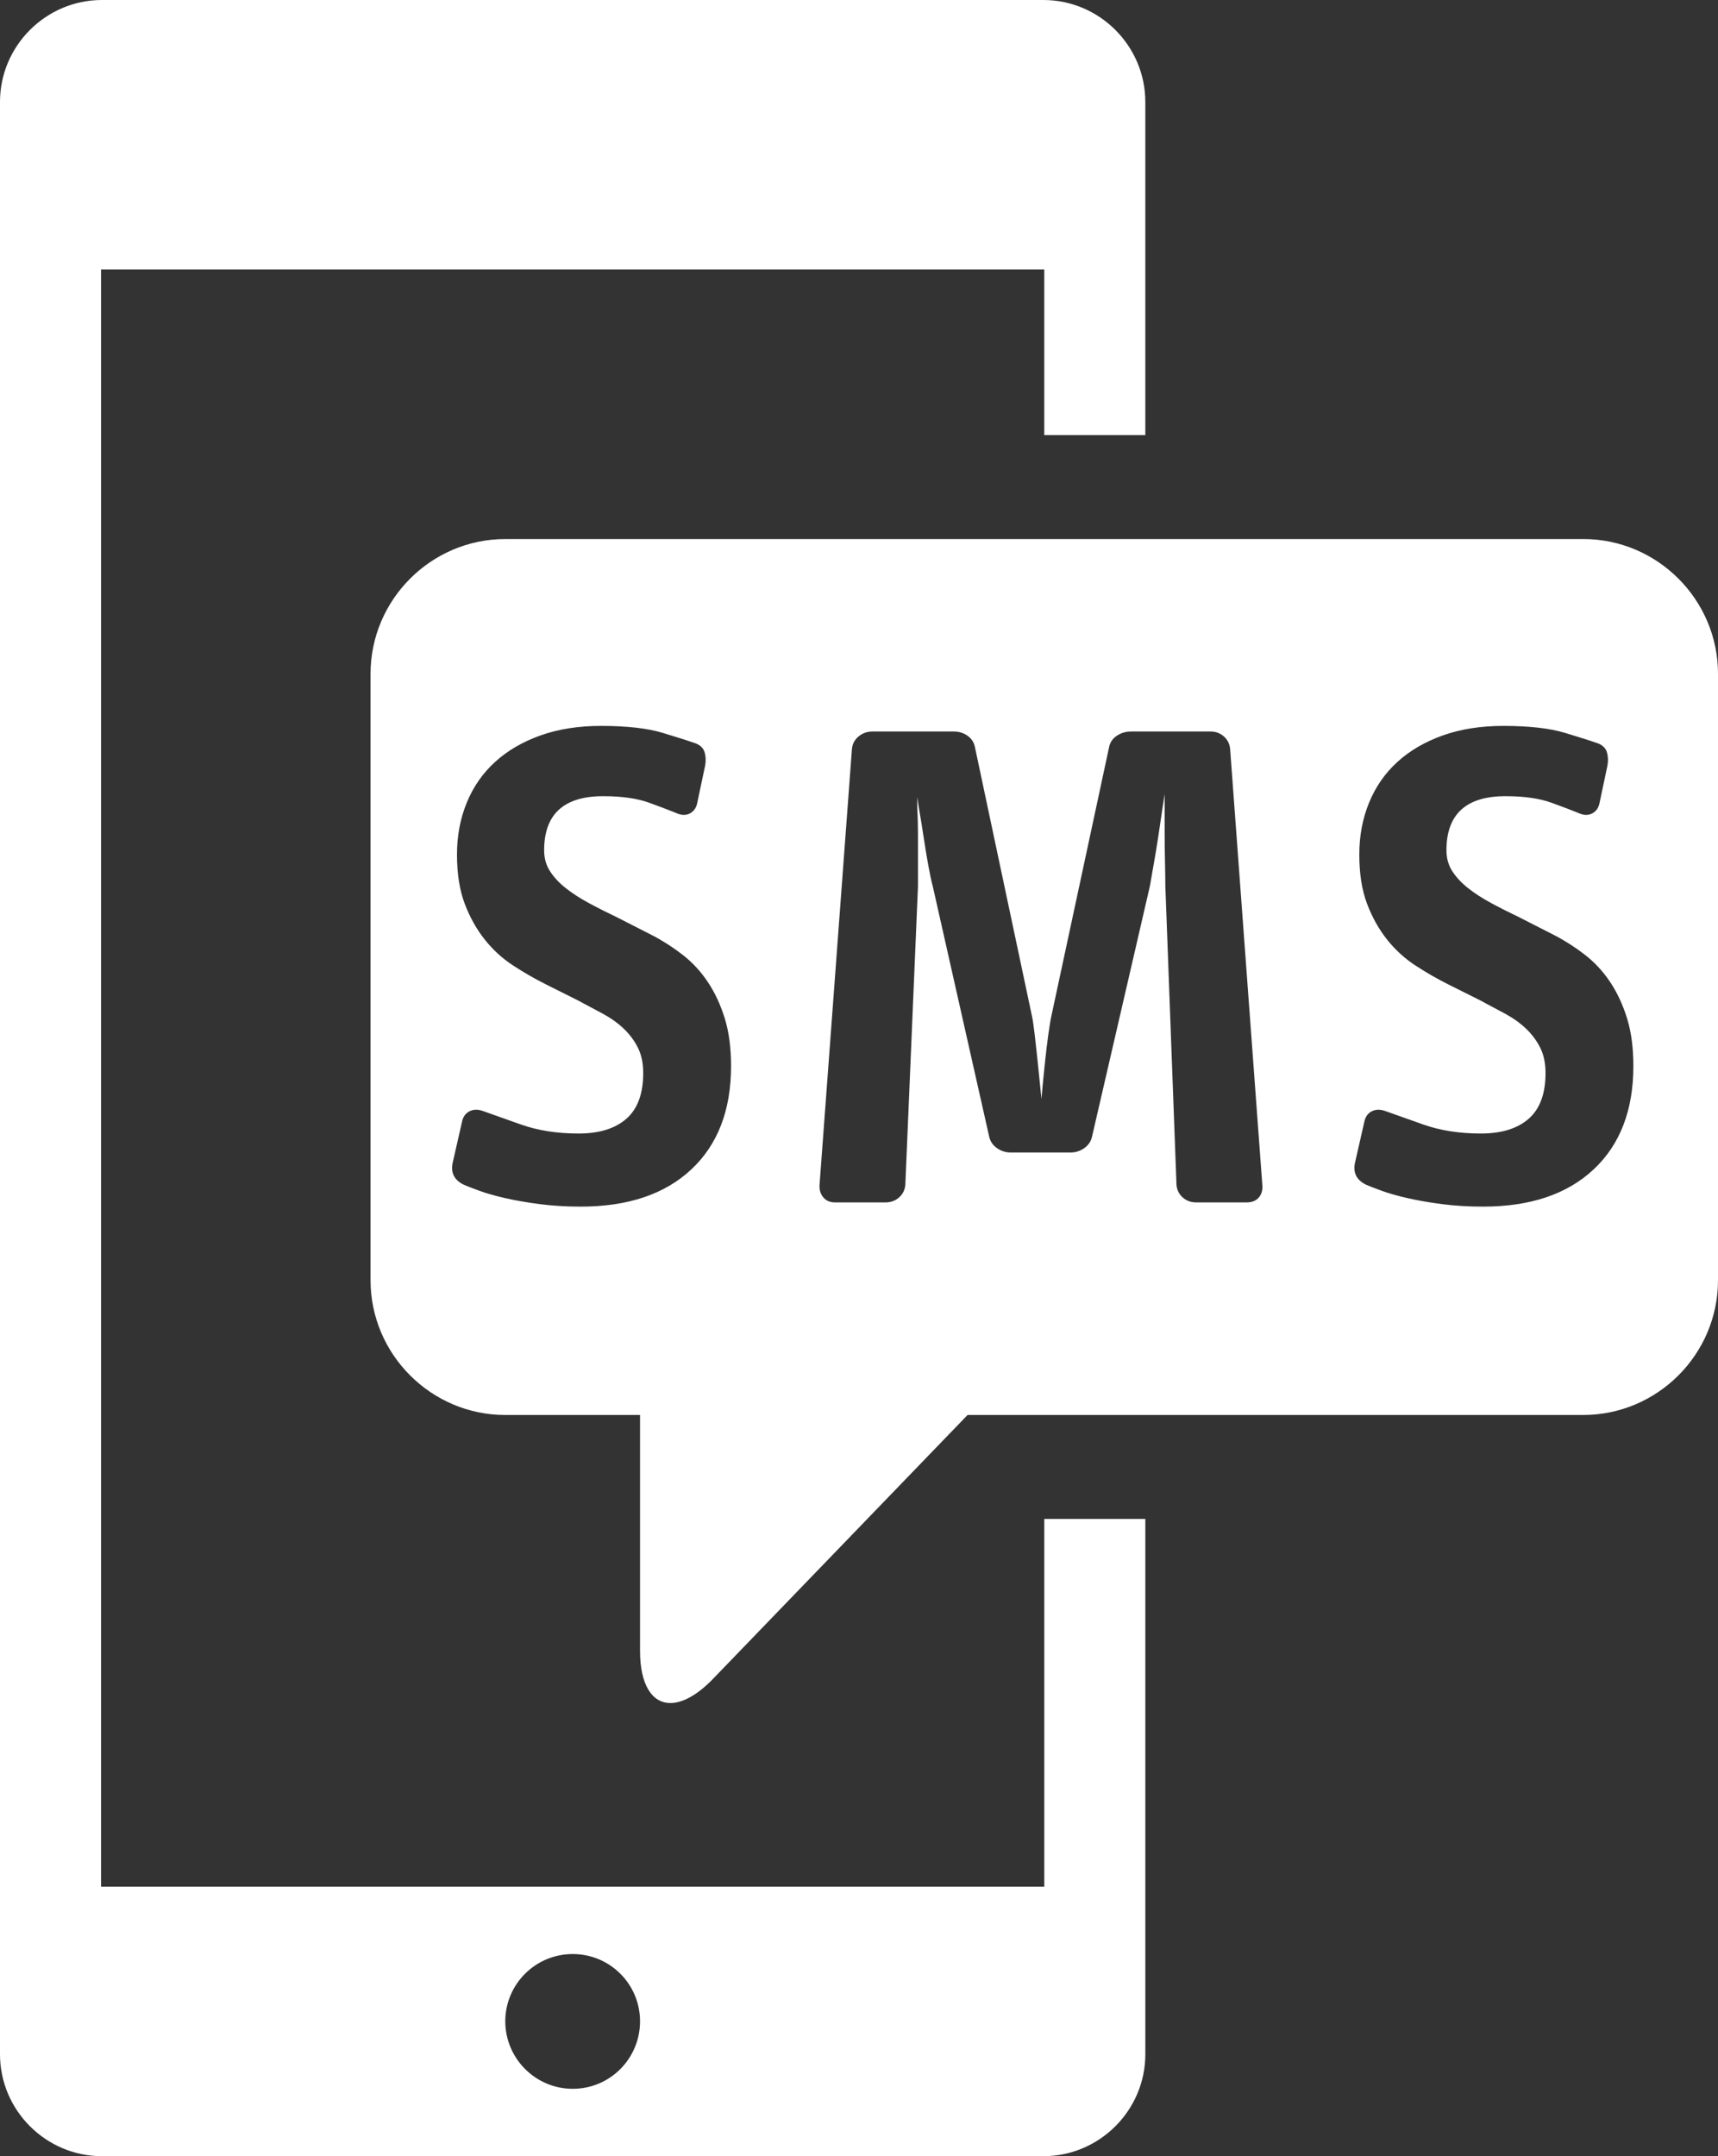
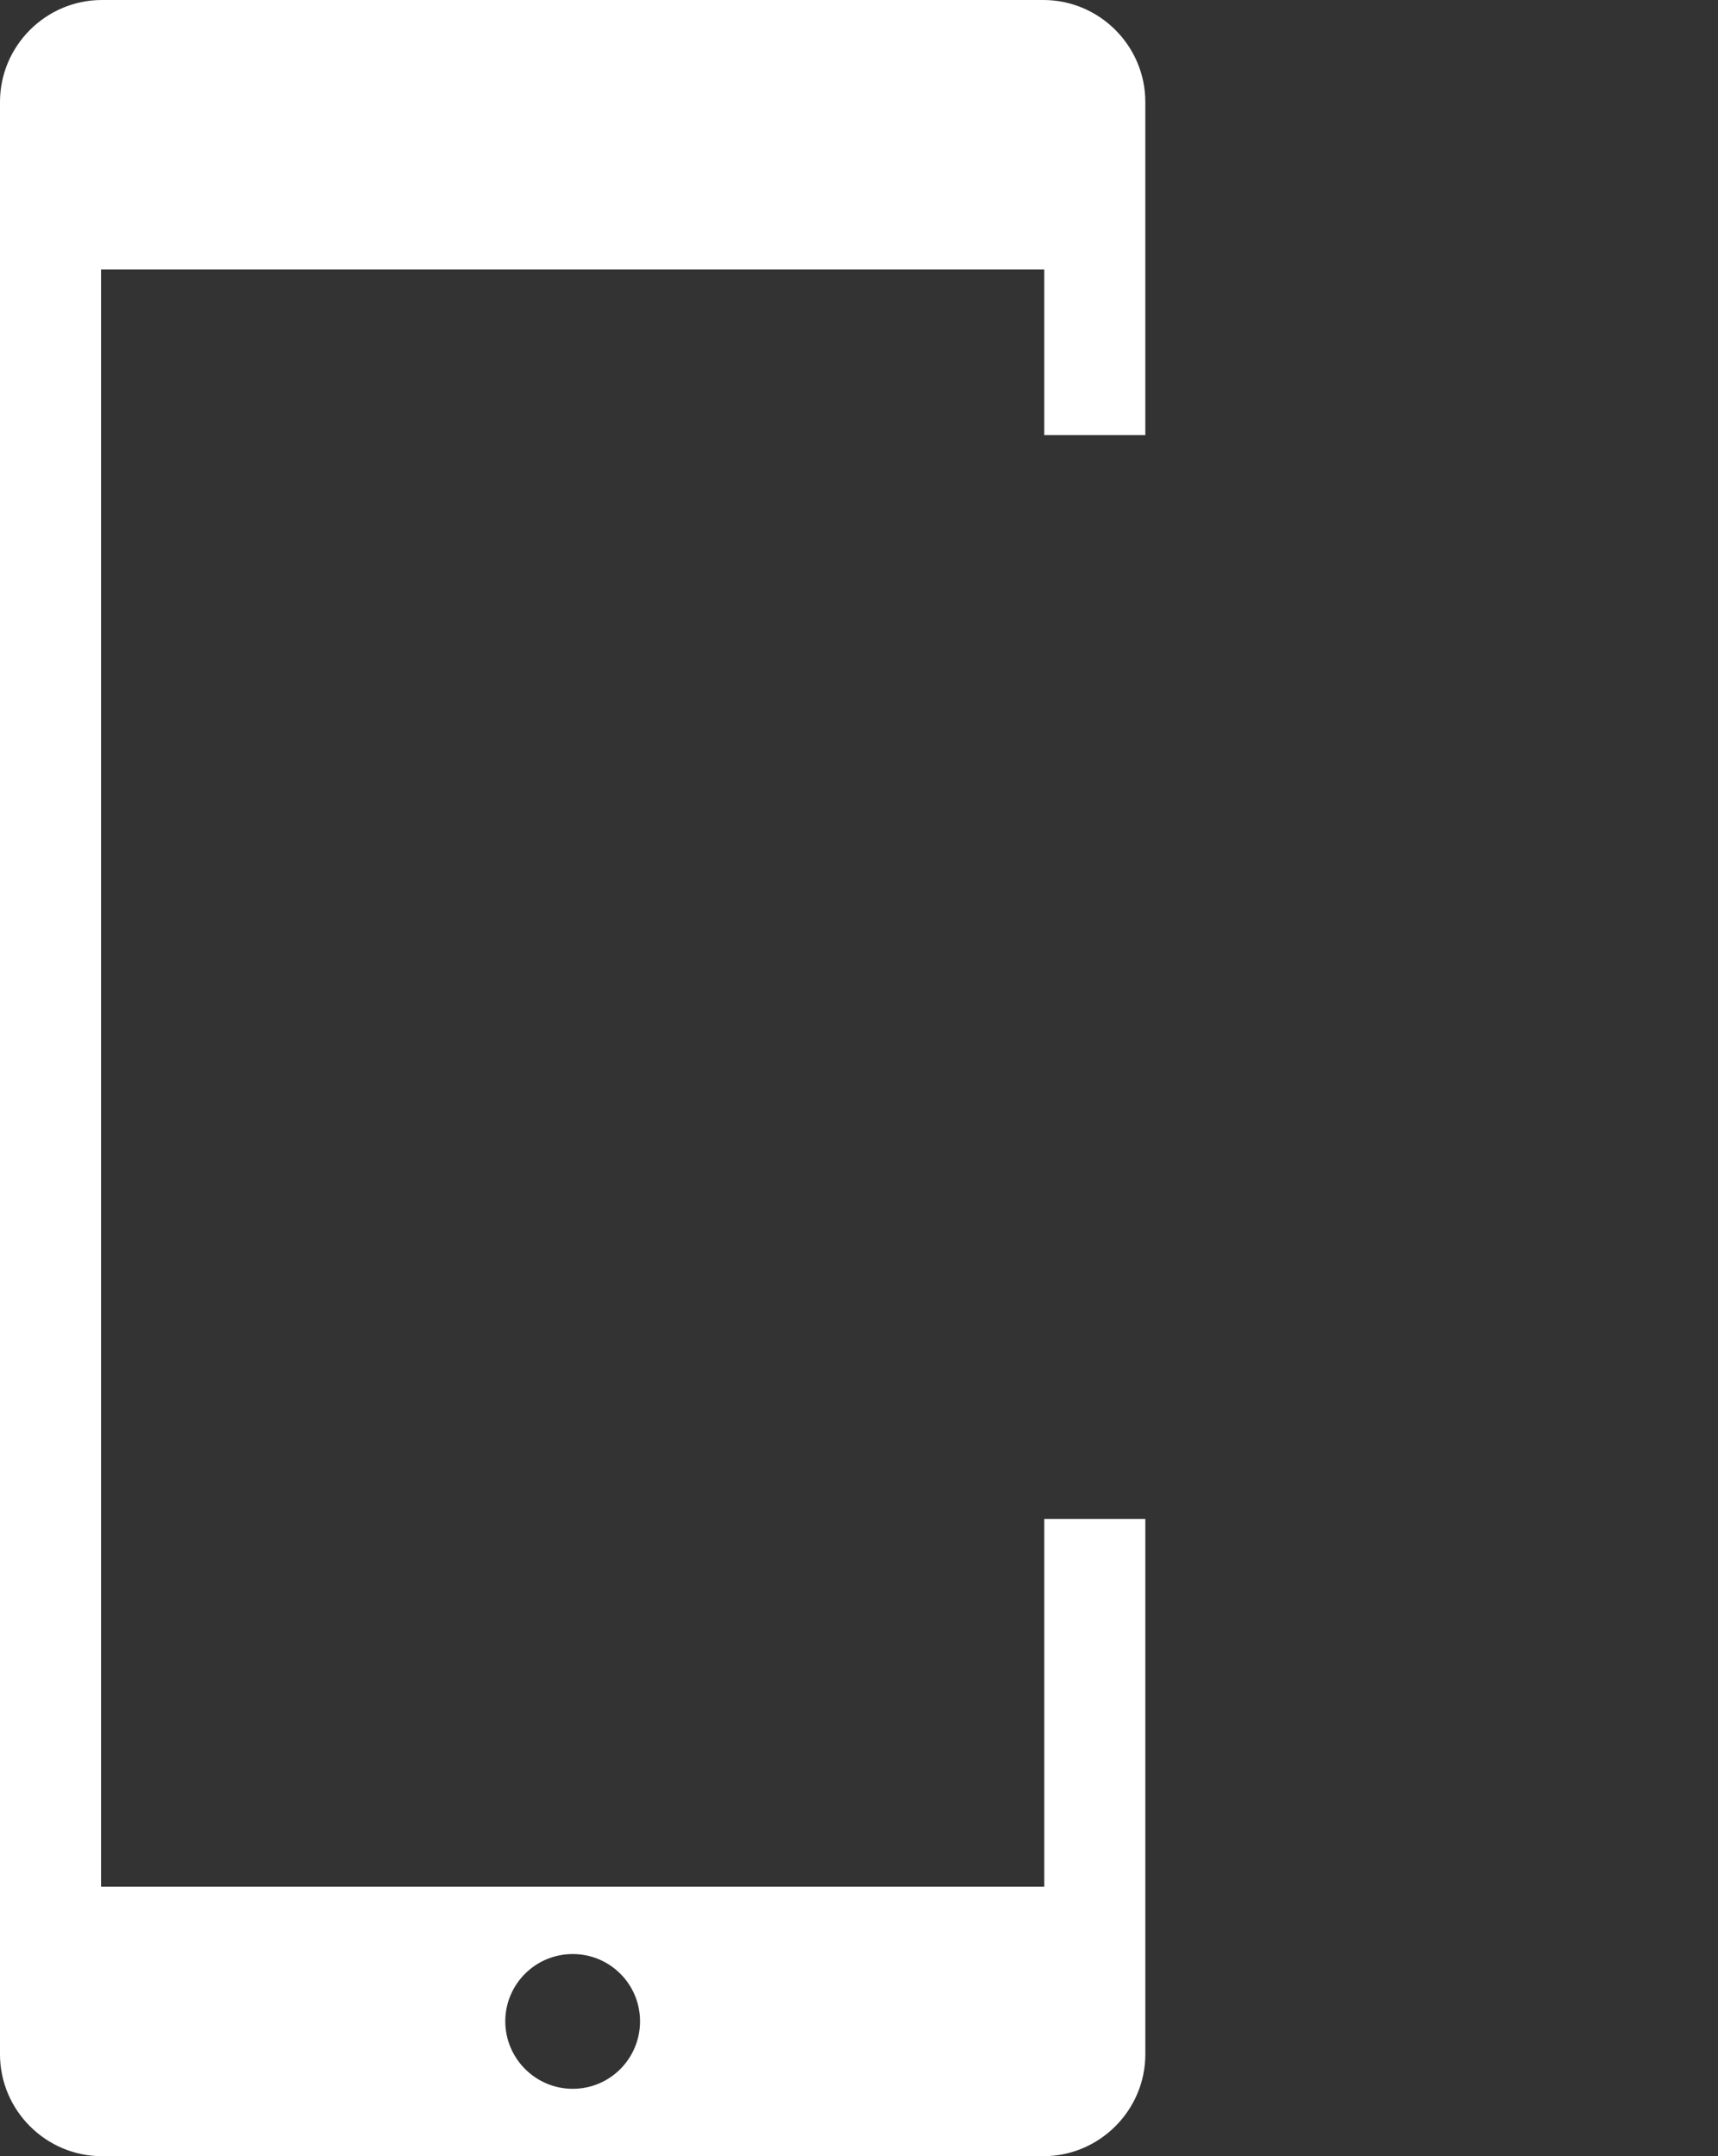
<svg xmlns="http://www.w3.org/2000/svg" id="Ebene_1" data-name="Ebene 1" viewBox="0 0 1115.62 1400">
  <rect x="0" y="0" width="1115.62" height="1400" fill="#333333" stroke="none" />
  <defs>
    <style>
      .cls-1 {
        fill: #fff;
        stroke-width: 0px;
      }
    </style>
  </defs>
  <path class="cls-1" d="M678.12,1225H65.62V175h612.5v107.5h65.62V66.16c0-36.36-29.8-66.16-66.18-66.16H66.15C29.8,0,0,29.8,0,66.16v1267.68c0,36.36,29.8,66.16,66.15,66.16h611.42c36.38,0,66.18-29.8,66.18-66.16v-347.59h-65.62v238.75h-.01ZM371.91,1356.25c-24.17,0-43.79-19.74-43.79-43.84s19.62-43.66,43.79-43.66,43.71,19.53,43.71,43.66-19.4,43.84-43.71,43.84Z" />
-   <path class="cls-1" d="M1028.12,349.99v.01H328.12c-48.13,0-87.5,39.37-87.5,87.5v393.75c0,48.13,39.37,87.5,87.5,87.5h87.5v153.12c0,22.09,7.82,33.9,19.73,33.9,7.56,0,16.77-4.76,26.68-14.68l166.29-172.35h399.8c48.13,0,87.5-39.37,87.5-87.5v-393.75c0-48.13-39.37-87.5-87.5-87.5ZM448.945,759.265c-17.191,16.128-41.149,24.186-71.873,24.186-9.433,0-18.253-.534-26.467-1.597-8.214-1.07-15.672-2.353-22.361-3.879-6.695-1.519-12.321-3.116-16.884-4.792-4.563-1.668-7.915-2.965-10.039-3.879-6.389-3.036-8.828-7.907-7.301-14.602l5.932-26.012c.606-3.343,2.203-5.704,4.791-7.072,2.582-1.37,5.548-1.441,8.899-.229,5.169,1.826,13.305,4.721,24.414,8.671,11.101,3.957,23.651,5.932,37.647,5.932,13.384,0,23.73-3.194,31.031-9.583,7.301-6.388,10.952-16.271,10.952-29.662,0-6.389-1.141-11.864-3.423-16.428-2.281-4.563-5.326-8.67-9.126-12.321-3.808-3.651-8.371-6.916-13.69-9.811-5.327-2.888-10.881-5.854-16.657-8.899l-20.078-10.039c-7.302-3.651-14.453-7.758-21.448-12.321-7.001-4.564-13.162-10.189-18.481-16.884-5.327-6.689-9.662-14.446-13.006-23.274-3.351-8.819-5.02-19.465-5.02-31.943,0-12.164,2.125-23.423,6.389-33.769,4.257-10.339,10.417-19.166,18.482-26.467,8.057-7.302,17.868-13.006,29.434-17.113,11.558-4.107,24.641-6.16,39.244-6.16,16.727,0,30.118,1.525,40.158,4.562,10.039,3.045,17.183,5.326,21.447,6.845,3.038,1.219,4.942,3.195,5.705,5.932.755,2.738.834,5.633.228,8.67l-5.02,23.73c-.613,3.351-2.21,5.704-4.791,7.073-2.589,1.369-5.555,1.298-8.899-.228-3.651-1.519-9.433-3.722-17.341-6.616-7.914-2.888-17.953-4.336-30.118-4.336-25.555,0-38.332,11.715-38.332,35.138,0,5.177,1.291,9.74,3.879,13.69,2.581,3.957,6.004,7.608,10.267,10.952,4.257,3.351,9.198,6.546,14.831,9.583,5.626,3.045,11.637,6.089,18.026,9.127l23.272,11.865c6.996,3.65,13.612,7.914,19.851,12.777,6.232,4.87,11.637,10.724,16.2,17.569,4.563,6.845,8.214,14.681,10.952,23.501,2.738,8.827,4.107,19.166,4.107,31.031,0,28.6-8.599,50.96-25.783,67.081ZM817.434,777.519c-1.825,2.131-4.414,3.194-7.757,3.194h-33.027c-3.324,0-6.19-1.063-8.6-3.194-2.41-2.126-3.771-4.864-4.071-8.215l-7.237-193.942c0-3.95-.079-9.198-.228-15.744-.158-6.538-.229-13.005-.229-19.394v-24.642c-.307,1.825-.841,5.326-1.597,10.496-.763,5.176-1.597,10.802-2.509,16.884-.914,6.089-1.904,12.093-2.967,18.025-1.069,5.933-1.903,10.724-2.51,14.375l-37.419,161.999c-.613,3.351-2.281,6.011-5.019,7.986-2.739,1.982-5.784,2.965-9.127,2.965h-38.788c-3.352,0-6.389-.983-9.127-2.965-2.738-1.975-4.414-4.635-5.02-7.986l-36.507-161.999c-.913-3.344-1.904-7.986-2.966-13.919-1.07-5.932-2.054-11.936-2.966-18.025-.914-6.082-1.826-11.708-2.738-16.884-.614-3.651-1.07-6.688-1.37-9.127v7.758c.3,4.87.456,10.496.456,16.884v33.313l-8.213,193.942c-.307,3.351-1.676,6.089-4.107,8.215-2.439,2.131-5.327,3.194-8.671,3.194h-32.855c-3.352,0-5.933-1.141-7.758-3.423-1.826-2.282-2.589-5.091-2.282-8.442l20.991-282.472c.3-3.344,1.746-6.082,4.336-8.214,2.581-2.124,5.547-3.194,8.898-3.194h52.935c3.344,0,6.31.912,8.898,2.738,2.582,1.826,4.179,4.264,4.792,7.301l36.963,174.32c.606,2.739,1.212,6.774,1.825,12.093.606,5.326,1.213,10.803,1.826,16.428.605,5.633,1.141,10.881,1.597,15.744.456,4.87.834,8.214,1.141,10.04,0-1.519.228-4.635.685-9.355.456-4.713.983-9.962,1.597-15.744.605-5.776,1.29-11.409,2.053-16.884.756-5.476,1.441-9.583,2.054-12.322l37.419-174.32c.606-3.037,2.281-5.475,5.019-7.301,2.739-1.826,5.776-2.738,9.127-2.738h51.766c3.316,0,6.182,1.07,8.599,3.194,2.41,2.132,3.772,4.87,4.071,8.214l20.899,282.928c.3,3.351-.456,6.089-2.282,8.215ZM1034.877,759.265c-17.191,16.128-41.148,24.186-71.872,24.186-9.433,0-18.254-.534-26.467-1.597-8.215-1.07-15.673-2.353-22.361-3.879-6.695-1.519-12.321-3.116-16.885-4.792-4.563-1.668-7.914-2.965-10.039-3.879-6.389-3.036-8.827-7.907-7.301-14.602l5.932-26.012c.606-3.343,2.203-5.704,4.792-7.072,2.58-1.37,5.547-1.441,8.898-.229,5.169,1.826,13.306,4.721,24.414,8.671,11.102,3.957,23.651,5.932,37.648,5.932,13.383,0,23.729-3.194,31.03-9.583,7.302-6.388,10.953-16.271,10.953-29.662,0-6.389-1.141-11.864-3.423-16.428-2.281-4.563-5.326-8.67-9.127-12.321-3.807-3.651-8.37-6.916-13.69-9.811-5.326-2.888-10.88-5.854-16.656-8.899l-20.079-10.039c-7.301-3.651-14.453-7.758-21.448-12.321-7.001-4.564-13.161-10.189-18.481-16.884-5.326-6.689-9.661-14.446-13.006-23.274-3.351-8.819-5.019-19.465-5.019-31.943,0-12.164,2.124-23.423,6.389-33.769,4.257-10.339,10.417-19.166,18.481-26.467,8.058-7.302,17.868-13.006,29.434-17.113,11.558-4.107,24.642-6.16,39.244-6.16,16.728,0,30.119,1.525,40.158,4.562,10.039,3.045,17.184,5.326,21.448,6.845,3.038,1.219,4.941,3.195,5.704,5.932.756,2.738.834,5.633.229,8.67l-5.021,23.73c-.612,3.351-2.21,5.704-4.791,7.073-2.588,1.369-5.555,1.298-8.898-.228-3.651-1.519-9.434-3.722-17.342-6.616-7.914-2.888-17.954-4.336-30.117-4.336-25.555,0-38.332,11.715-38.332,35.138,0,5.177,1.29,9.74,3.878,13.69,2.581,3.957,6.004,7.608,10.268,10.952,4.257,3.351,9.197,6.546,14.83,9.583,5.626,3.045,11.637,6.089,18.025,9.127l23.274,11.865c6.994,3.65,13.612,7.914,19.851,12.777,6.231,4.87,11.636,10.724,16.199,17.569,4.564,6.845,8.215,14.681,10.953,23.501,2.737,8.827,4.107,19.166,4.107,31.031,0,28.6-8.599,50.96-25.784,67.081Z" />
</svg>